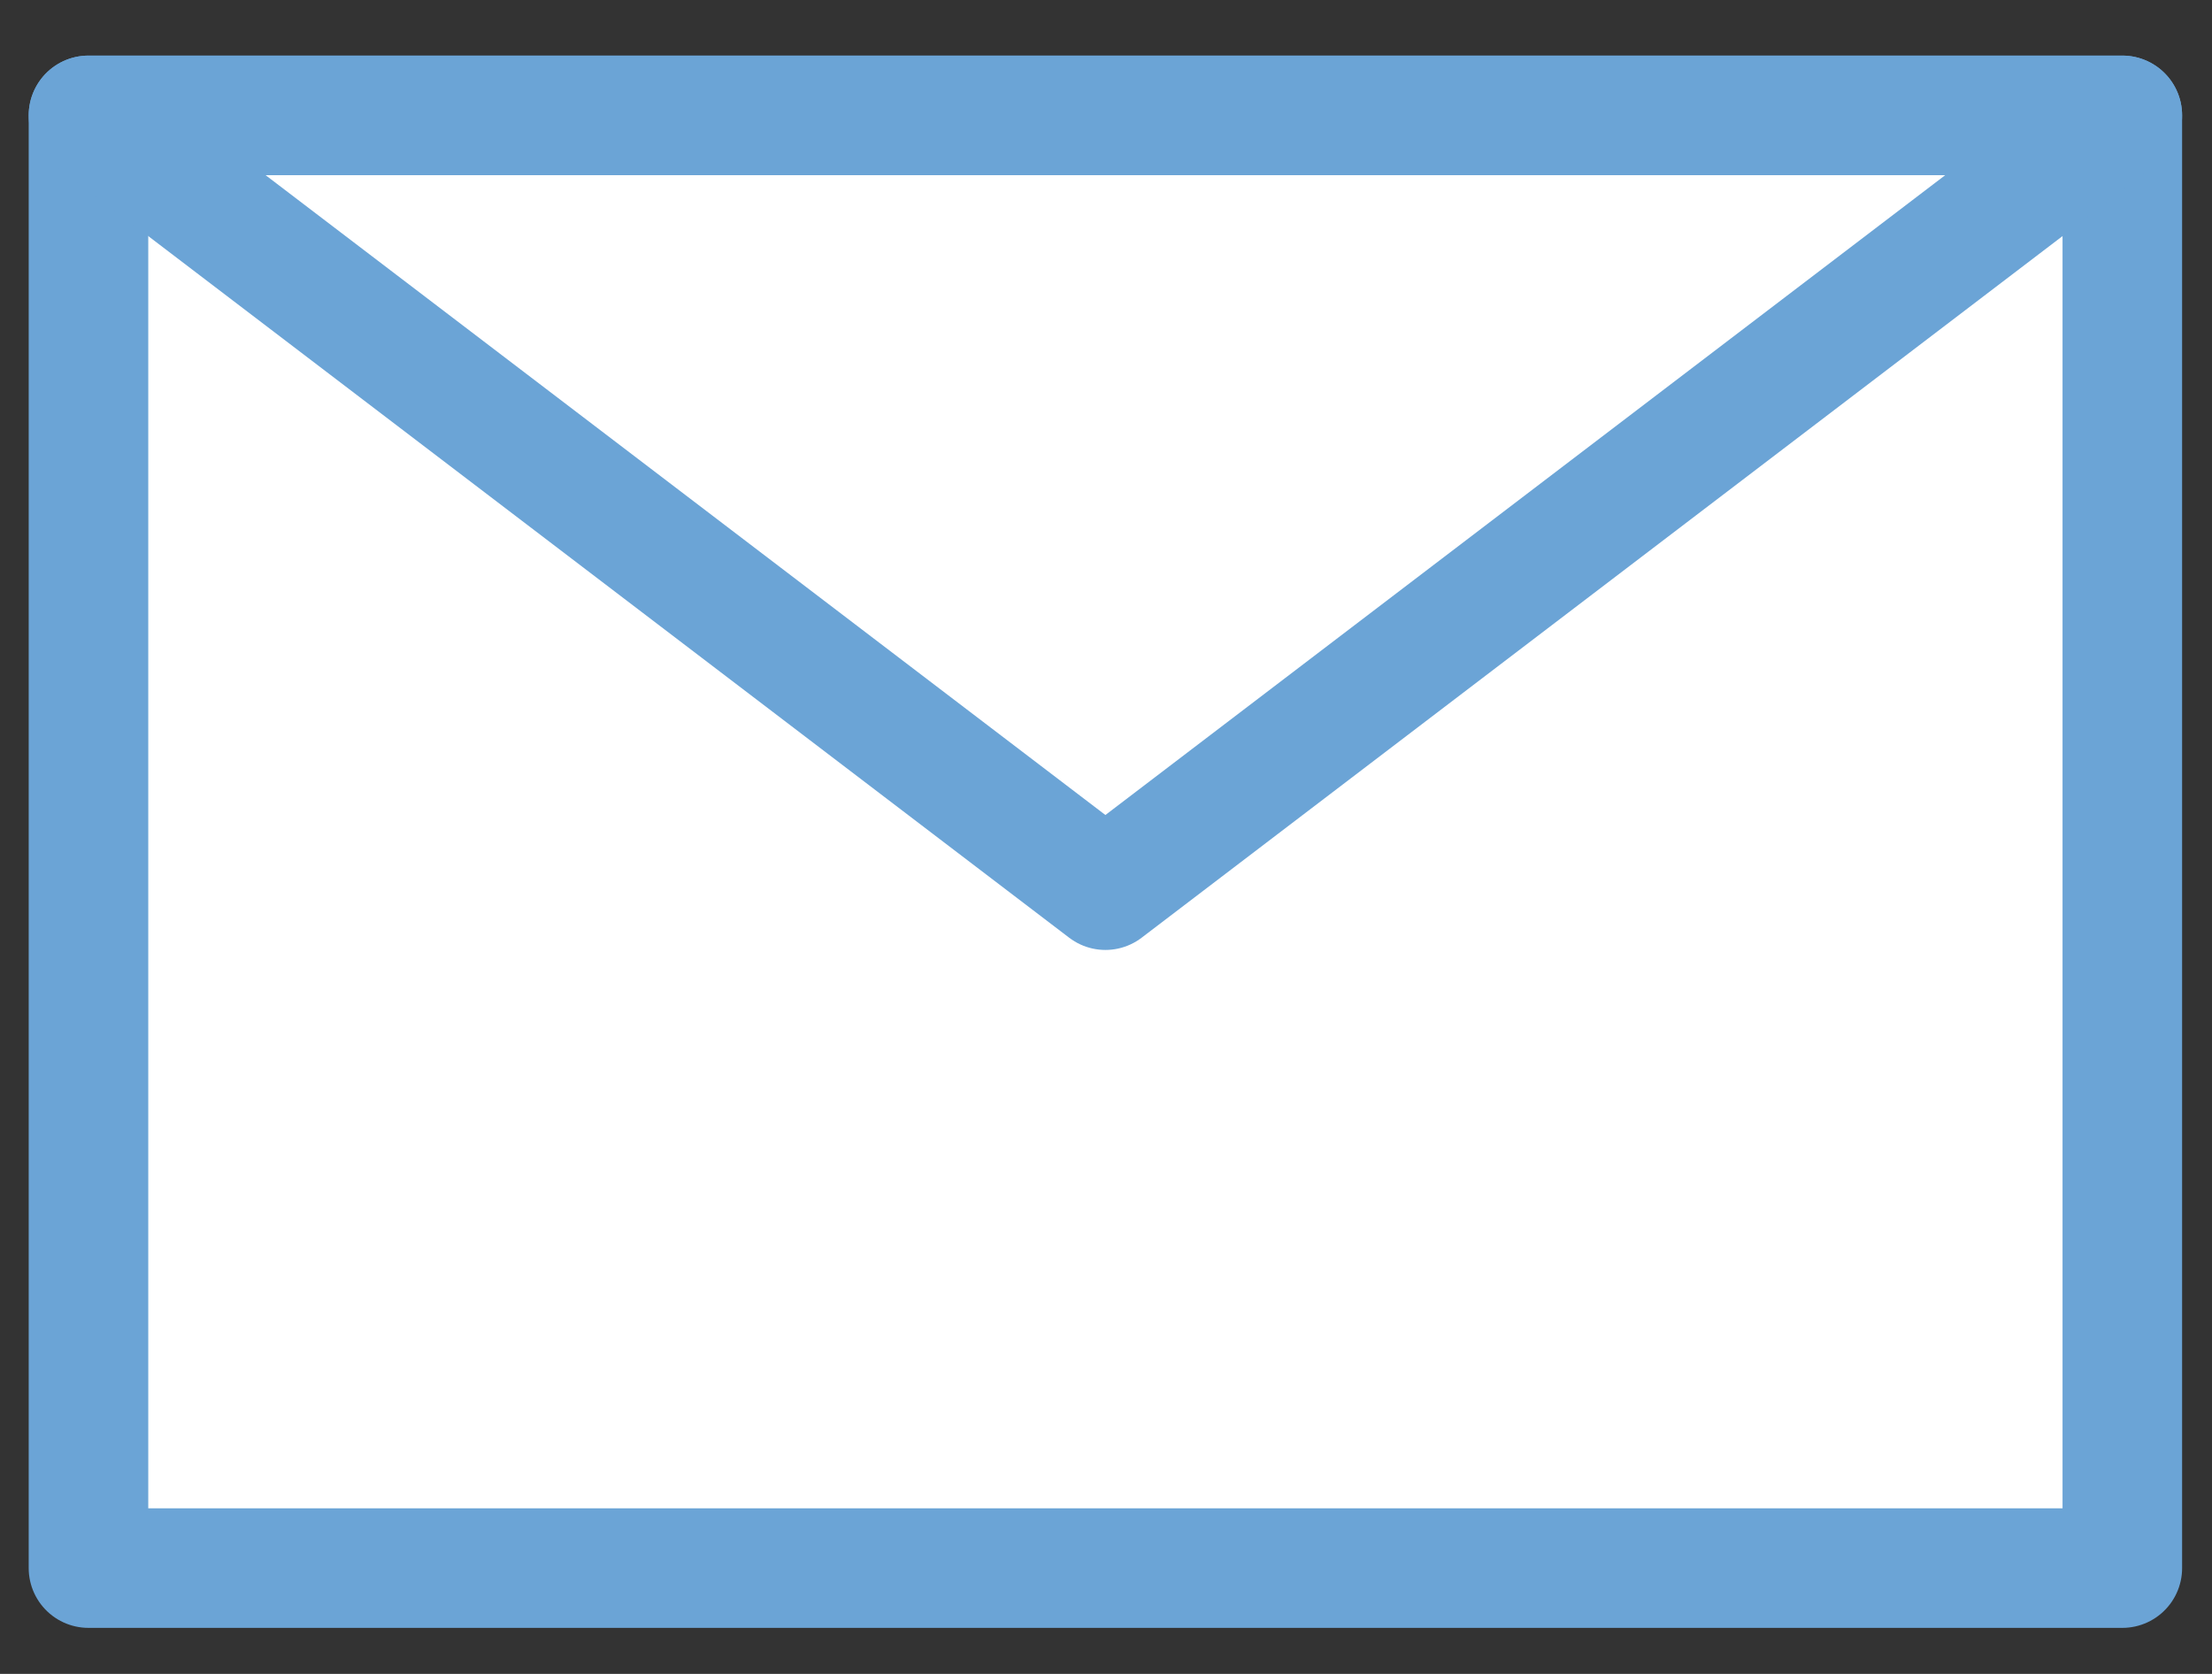
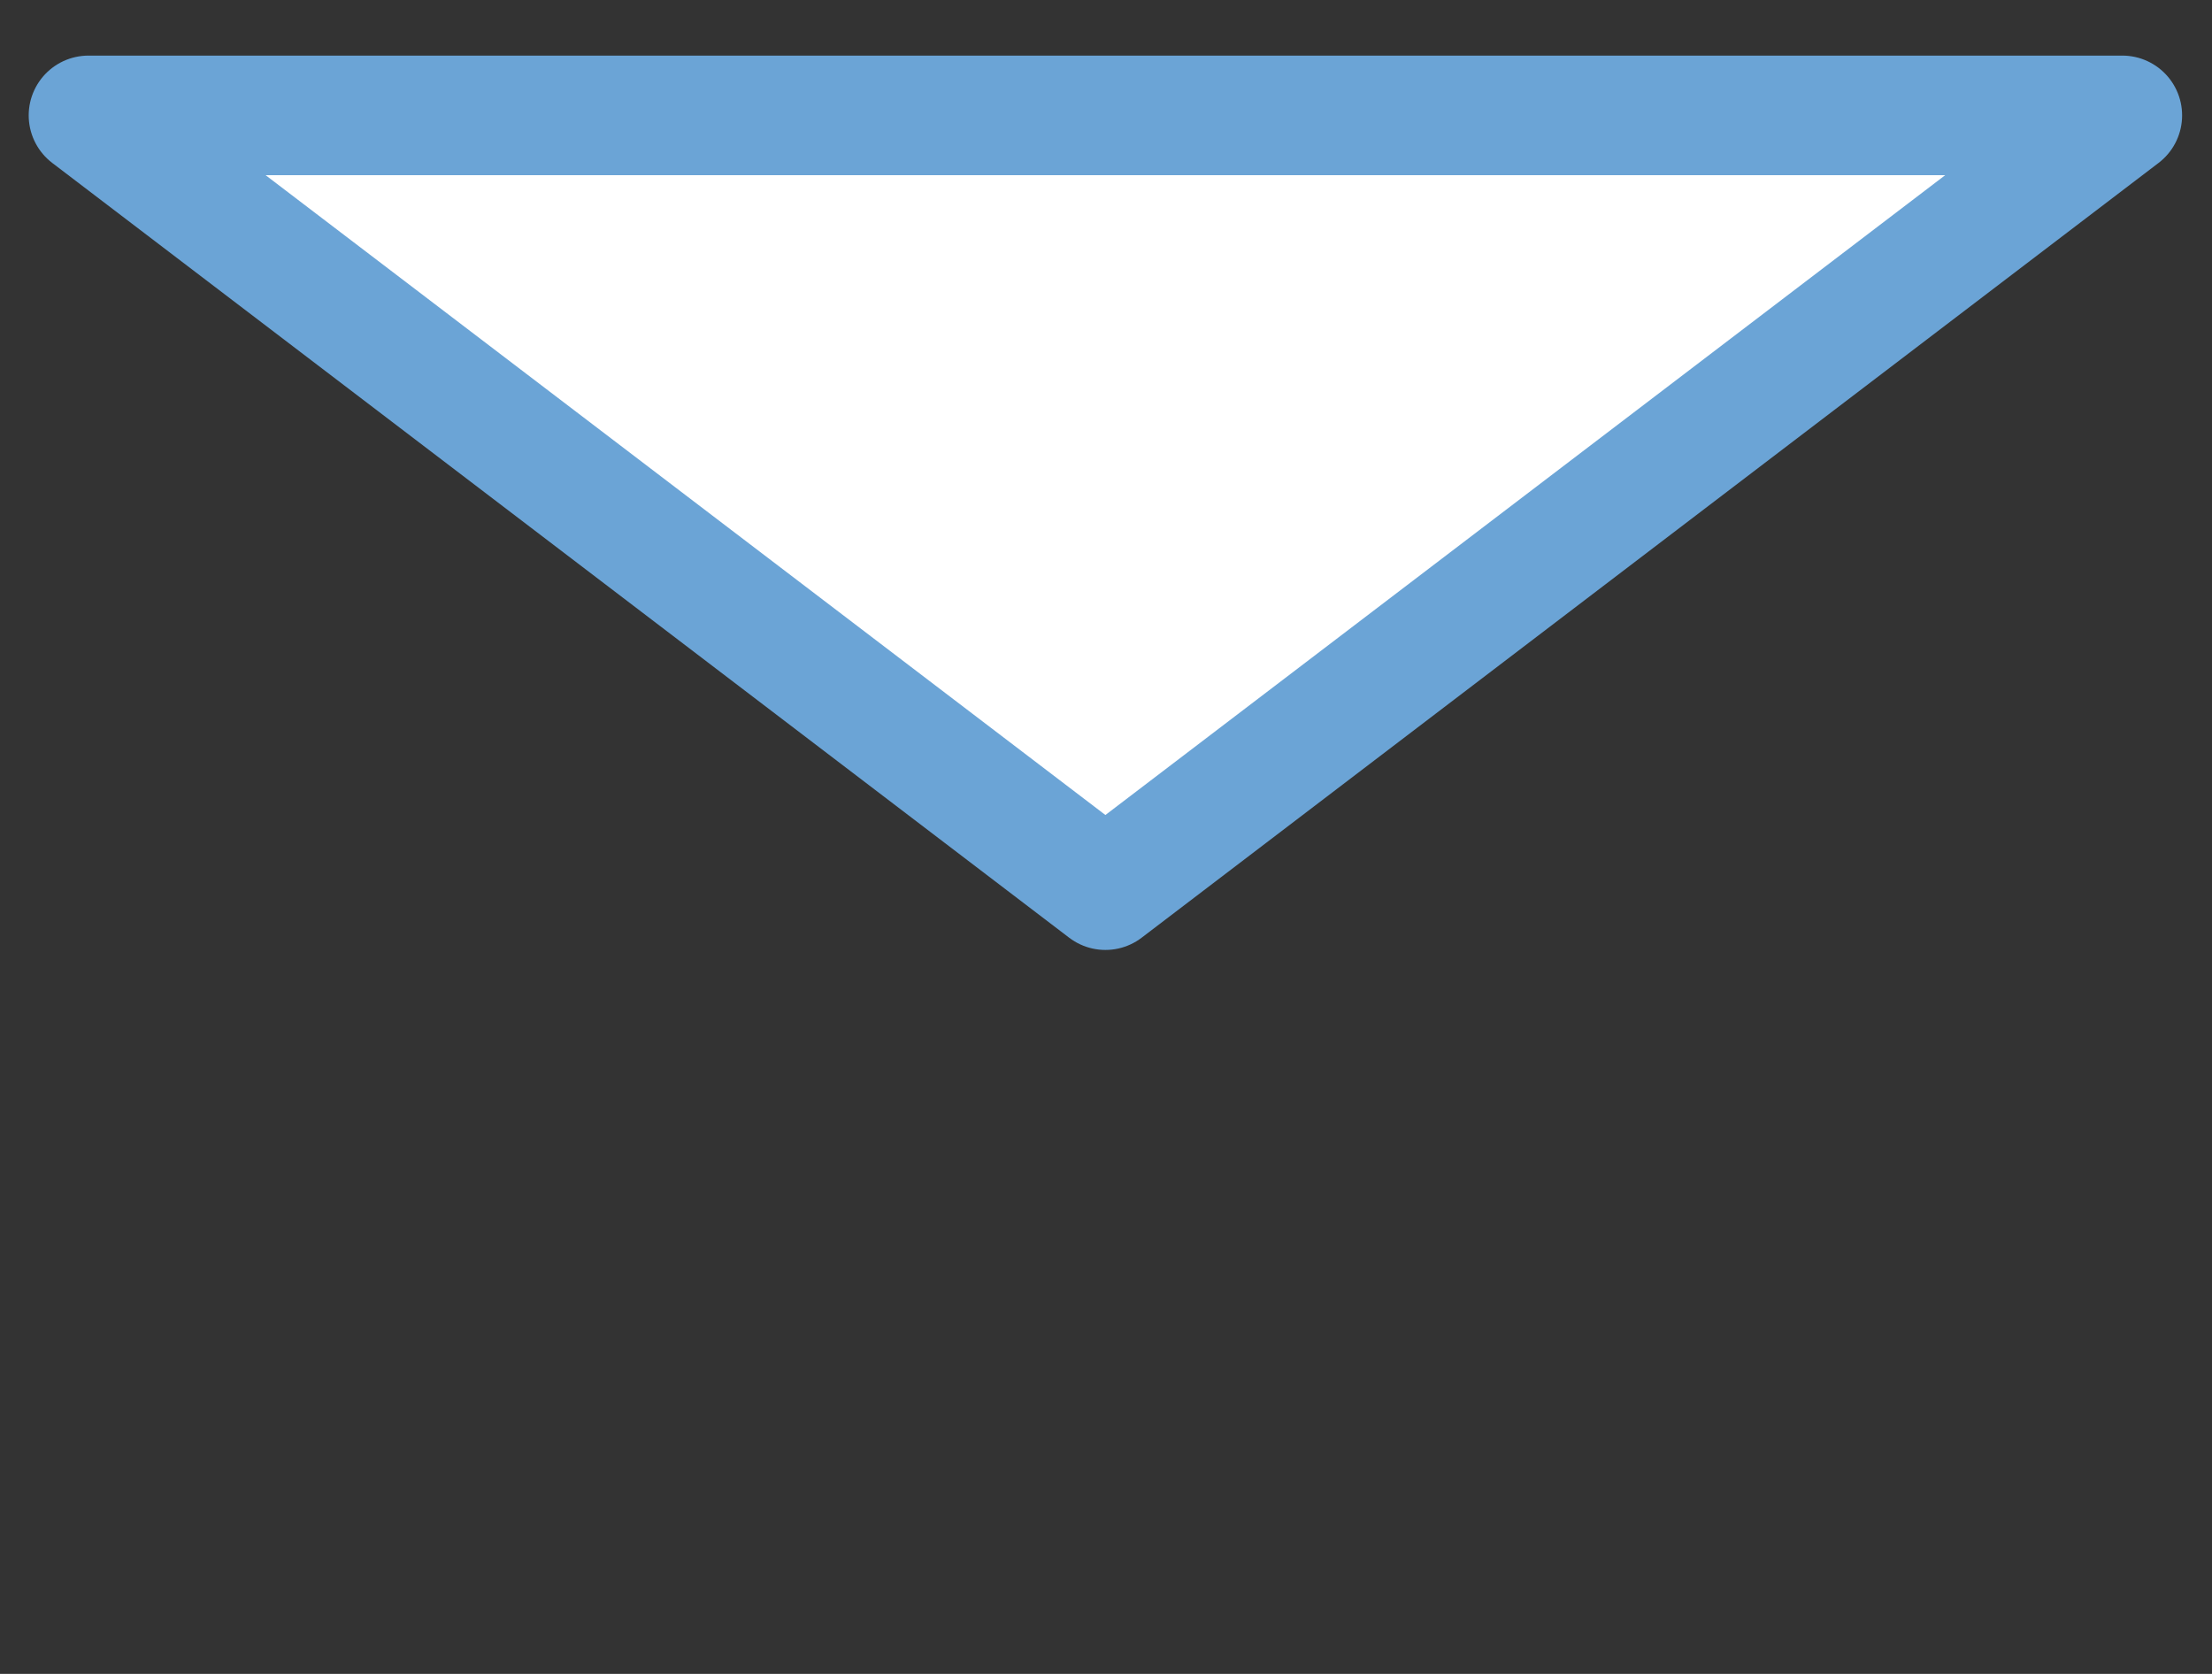
<svg xmlns="http://www.w3.org/2000/svg" version="1.1" id="レイヤー_1" x="0px" y="0px" viewBox="0 0 37 28" style="enable-background:new 0 0 37 28;" xml:space="preserve">
  <rect x="0" y="0" width="37" height="28" fill="#333333" stroke="none" />
  <style type="text/css">
	.st0{fill:#FFFFFF;stroke:#6BA4D6;stroke-width:2;stroke-linejoin:round;stroke-miterlimit:10;}
</style>
  <g>
-     <rect x="1.48" y="1.93" class="st0" width="34.02" height="24.3" />
    <polygon class="st0" points="18.49,14.89 1.48,1.93 35.5,1.93  " />
  </g>
</svg>